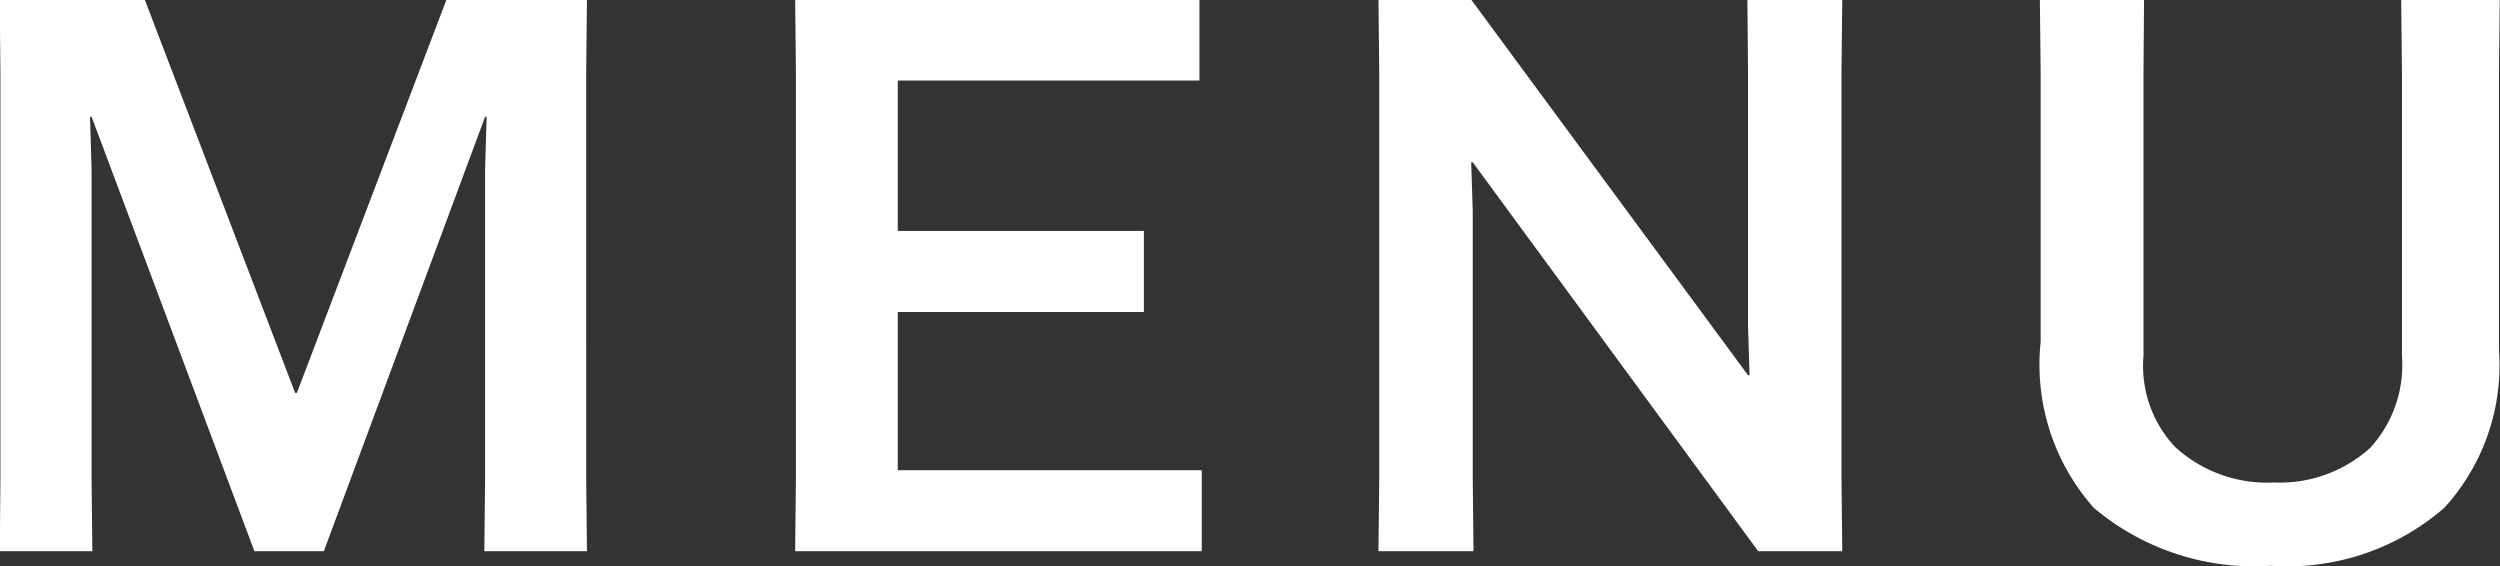
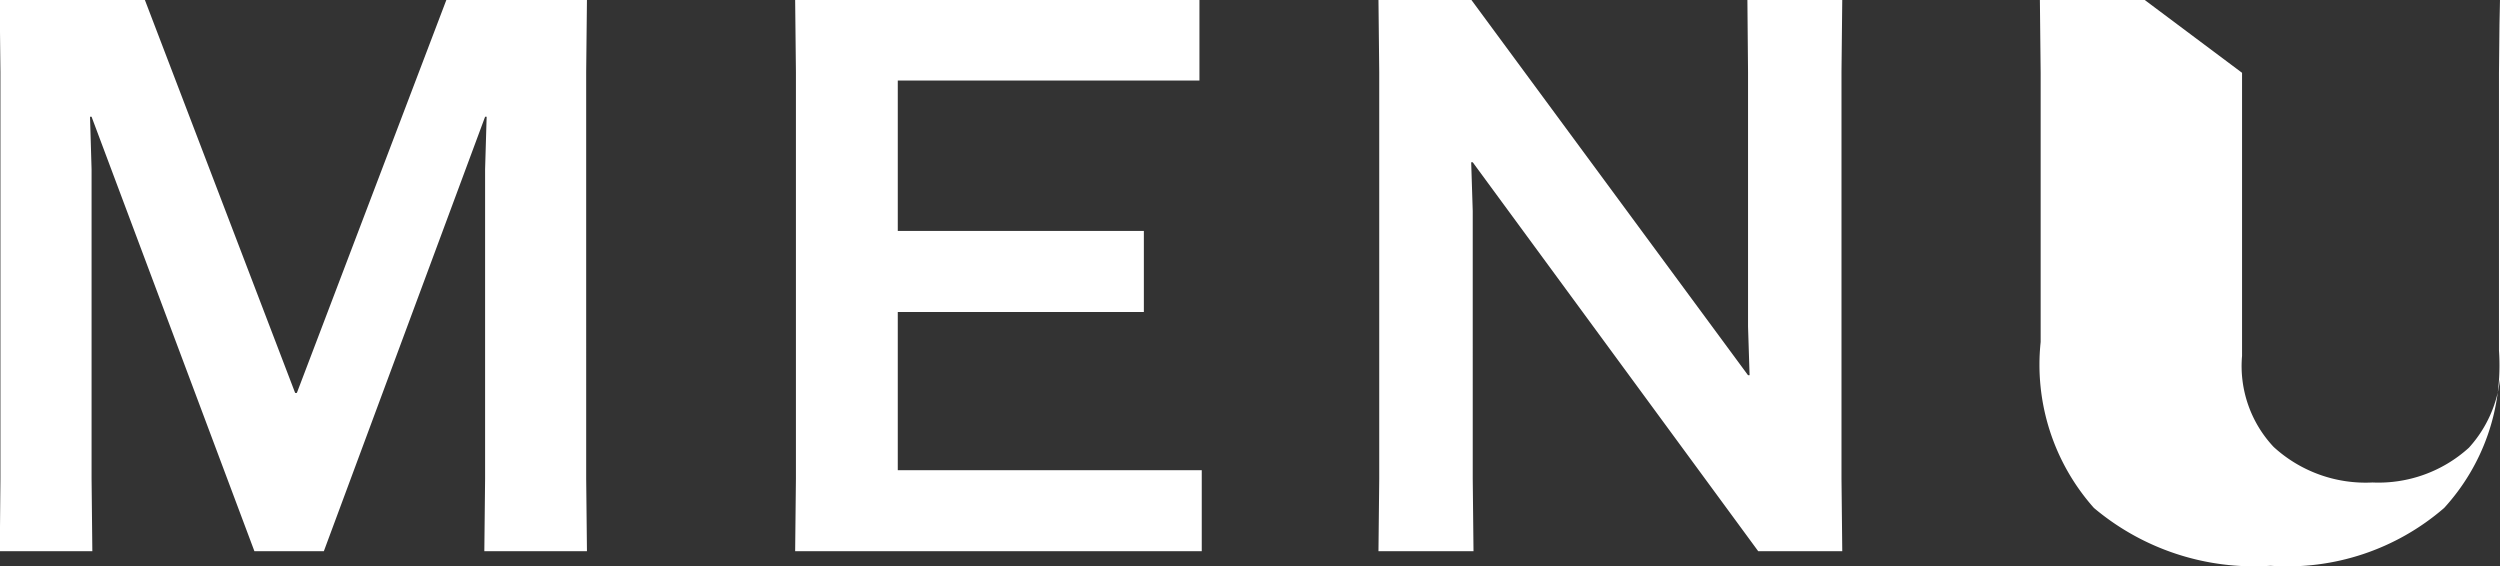
<svg xmlns="http://www.w3.org/2000/svg" id="txt_gnav.svg" width="58.344" height="13.219" viewBox="0 0 58.344 13.219">
  <rect x="0" y="0" width="58.344" height="13.219" fill="#333333" stroke="none" />
  <defs>
    <style>
      .cls-1 {
        fill: #fff;
        fill-rule: evenodd;
      }
    </style>
  </defs>
-   <path id="MENU" class="cls-1" d="M762.807,102.926h2.16l-0.018-1.693v-7.22l-0.036-1.225h0.036l3.8,10.138h1.621l3.763-10.138h0.036l-0.036,1.225v7.22l-0.018,1.693h2.395l-0.018-1.693V91.744l0.018-1.693h-3.277l-3.493,9.182H769.7l-3.511-9.182h-3.385l0.018,1.693v9.489Zm26.7-7.473h-5.743v-3.51h7.04V90.052h-9.435l0.018,1.693v9.489l-0.018,1.693h9.489v-1.891h-7.094V97.344h5.743V95.453Zm14.1-3.709v5.941l0.036,1.135h-0.036l-6.464-8.769h-2.161L795,91.744v9.489l-0.018,1.693H797.2l-0.018-1.693V94.985l-0.036-1.135h0.036l6.662,9.076h1.962l-0.018-1.693V91.744l0.018-1.693h-2.214Zm9.242-1.693h-2.431l0.018,1.711v6.283a5.029,5.029,0,0,0,1.243,3.872,5.8,5.8,0,0,0,4.123,1.35,5.585,5.585,0,0,0,4.051-1.35,4.927,4.927,0,0,0,1.279-3.673V91.762l0.018-1.711h-2.3l0.018,1.711v6.607a2.868,2.868,0,0,1-.738,2.143,3.14,3.14,0,0,1-2.251.811,3.177,3.177,0,0,1-2.305-.829,2.757,2.757,0,0,1-.738-2.125V91.762Z" transform="translate(-762.812 -90.063)" />
+   <path id="MENU" class="cls-1" d="M762.807,102.926h2.16l-0.018-1.693v-7.22l-0.036-1.225h0.036l3.8,10.138h1.621l3.763-10.138h0.036l-0.036,1.225v7.22l-0.018,1.693h2.395l-0.018-1.693V91.744l0.018-1.693h-3.277l-3.493,9.182H769.7l-3.511-9.182h-3.385l0.018,1.693v9.489Zm26.7-7.473h-5.743v-3.51h7.04V90.052h-9.435l0.018,1.693v9.489l-0.018,1.693h9.489v-1.891h-7.094V97.344h5.743V95.453Zm14.1-3.709v5.941l0.036,1.135h-0.036l-6.464-8.769h-2.161L795,91.744v9.489l-0.018,1.693H797.2l-0.018-1.693V94.985l-0.036-1.135h0.036l6.662,9.076h1.962l-0.018-1.693V91.744l0.018-1.693h-2.214Zm9.242-1.693h-2.431l0.018,1.711v6.283a5.029,5.029,0,0,0,1.243,3.872,5.8,5.8,0,0,0,4.123,1.35,5.585,5.585,0,0,0,4.051-1.35,4.927,4.927,0,0,0,1.279-3.673V91.762l0.018-1.711l0.018,1.711v6.607a2.868,2.868,0,0,1-.738,2.143,3.14,3.14,0,0,1-2.251.811,3.177,3.177,0,0,1-2.305-.829,2.757,2.757,0,0,1-.738-2.125V91.762Z" transform="translate(-762.812 -90.063)" />
</svg>